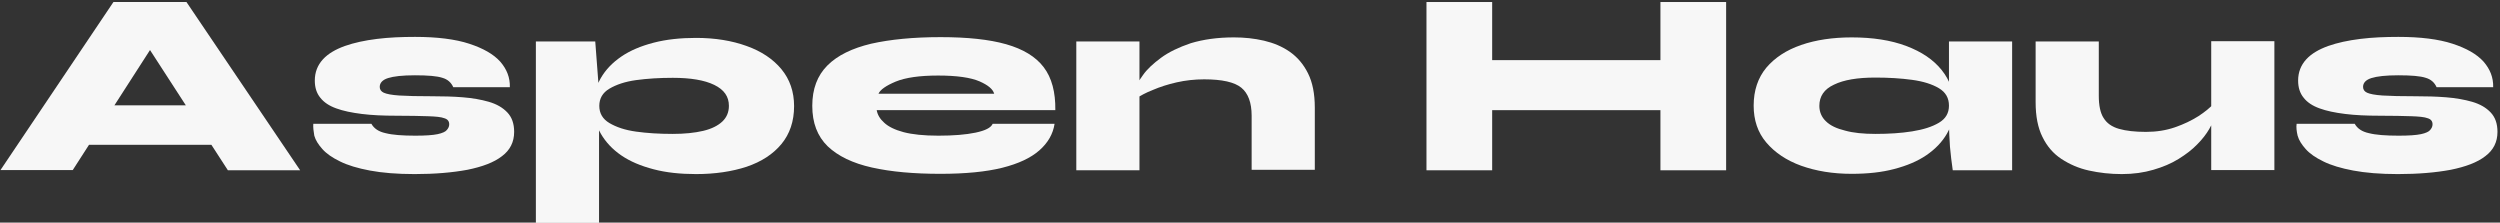
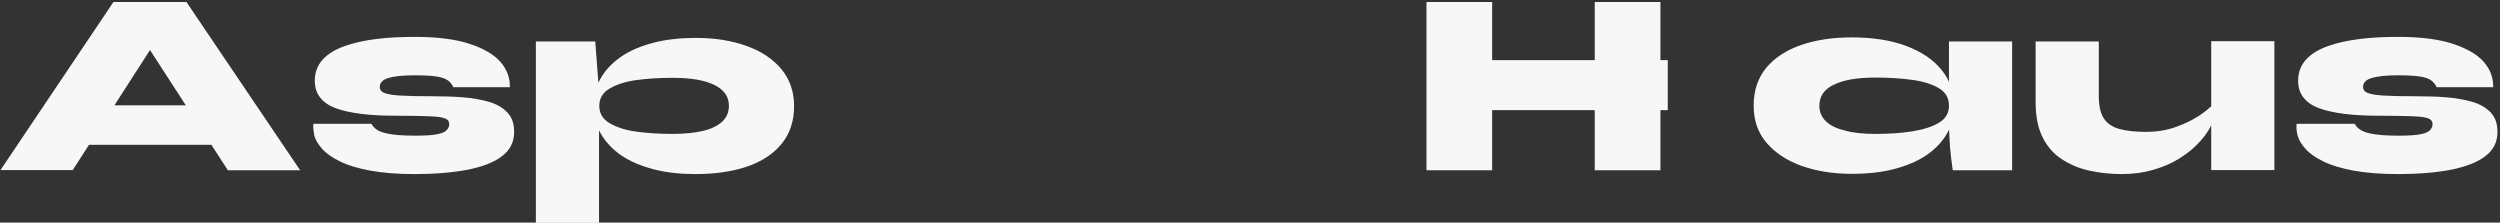
<svg xmlns="http://www.w3.org/2000/svg" id="Layer_1" x="0px" y="0px" width="989.5px" height="88.1px" viewBox="0 0 989.5 88.1" style="enable-background:new 0 0 989.5 88.1;" xml:space="preserve">
  <rect x="0" y="0" width="989.5" height="88.1" fill="#333333" stroke="none" />
  <style type="text/css">	.Drop_x0020_Shadow{fill:none;}	.Round_x0020_Corners_x0020_2_x0020_pt{fill:#FFFFFF;stroke:#000000;stroke-miterlimit:10;}	.Live_x0020_Reflect_x0020_X{fill:none;}	.Bevel_x0020_Soft{fill:url(#SVGID_1_);}	.Dusk{fill:#FFFFFF;}	.Foliage_GS{fill:#FFDD00;}	.Pompadour_GS{fill-rule:evenodd;clip-rule:evenodd;fill:#44ADE2;}	.st0{fill:#F7F7F7;}</style>
  <linearGradient id="SVGID_1_" gradientUnits="userSpaceOnUse" x1="-0.794" y1="-9.65" x2="-8.664569e-02" y2="-8.943">
    <stop offset="0" style="stop-color:#DEDFE3" />
    <stop offset="0.174" style="stop-color:#D8D9DD" />
    <stop offset="0.352" style="stop-color:#C9CACD" />
    <stop offset="0.532" style="stop-color:#B4B5B8" />
    <stop offset="0.714" style="stop-color:#989A9C" />
    <stop offset="0.895" style="stop-color:#797C7E" />
    <stop offset="1" style="stop-color:#656B6C" />
  </linearGradient>
  <g>
    <g>
      <path class="st0" d="M0.2,67.3L44.9,0.8h28.9l45,66.6H90.2L51.6,7.8h15.5L28.8,67.3H0.2z M23.5,57.3V41.7h71.1v15.6H23.5z" />
      <path class="st0" d="M124,49h23c1,1.8,2.8,3.1,5.6,3.7c2.7,0.7,6.7,1,11.8,1c4,0,6.9-0.2,8.8-0.6c1.9-0.4,3.2-1,3.7-1.7   c0.6-0.7,0.9-1.4,0.9-2.2c0-1.2-0.6-2-1.9-2.4c-1.3-0.5-3.4-0.7-6.5-0.8c-3.1-0.1-7.2-0.2-12.6-0.2c-5.1,0-9.6-0.2-13.6-0.7   c-4-0.5-7.4-1.2-10.1-2.2c-2.8-1-4.9-2.4-6.3-4.2c-1.5-1.8-2.2-4.1-2.2-6.8c0-3.3,1.1-6.1,3.2-8.4c2.1-2.3,5.1-4,8.7-5.3   c3.7-1.3,7.9-2.2,12.7-2.8c4.8-0.6,9.9-0.8,15.1-0.8c8.7,0,15.9,0.9,21.4,2.7c5.5,1.8,9.6,4.1,12.3,7.1c2.6,3,3.9,6.3,3.8,10.1   h-22.4c-0.8-1.8-2.2-3.1-4.3-3.7c-2.1-0.7-5.7-1-10.9-1c-4.9,0-8.4,0.4-10.6,1.1s-3.3,1.9-3.3,3.5c0,1,0.5,1.8,1.6,2.3   c1.1,0.5,3.1,0.9,6.1,1.1c3,0.2,7.4,0.3,13.3,0.3c4,0,8,0.1,11.8,0.4c3.8,0.3,7.3,0.9,10.4,1.8c3.1,0.9,5.5,2.3,7.3,4.2   c1.8,1.9,2.7,4.4,2.7,7.7c0,4-1.6,7.2-4.8,9.6c-3.2,2.5-7.8,4.2-13.7,5.4c-5.9,1.1-12.9,1.7-20.9,1.7c-7,0-12.9-0.5-17.7-1.4   c-4.8-0.9-8.8-2.1-11.8-3.6c-3.1-1.5-5.4-3.1-7-4.9c-1.6-1.8-2.7-3.5-3.2-5.3C124.1,52,123.9,50.4,124,49z" />
      <path class="st0" d="M212.1,16.4h23.5l1.5,19.8v52h-25V16.4z M275.5,68.9c-6.2,0-11.9-0.6-16.8-1.9c-5-1.3-9.3-3.1-12.8-5.5   s-6.2-5.3-8.1-8.6s-2.8-7-2.8-11c0-4,0.9-7.7,2.8-11c1.9-3.3,4.6-6.1,8.1-8.5s7.8-4.2,12.8-5.5c5-1.3,10.6-1.9,16.8-1.9   c7.5,0,14.2,1.1,20,3.2c5.9,2.1,10.5,5.2,13.8,9.2c3.3,4,5,8.9,5,14.6c0,6-1.7,11-5,15c-3.3,4-7.9,7-13.8,9   C289.7,67.9,283,68.9,275.5,68.9z M266.2,53c4.7,0,8.7-0.4,12.1-1.2s5.9-2.1,7.6-3.7c1.7-1.6,2.6-3.7,2.6-6.2   c0-3.7-1.9-6.4-5.8-8.3c-3.9-1.9-9.4-2.8-16.4-2.8c-5.3,0-10.1,0.3-14.5,0.9c-4.4,0.6-7.9,1.8-10.6,3.4c-2.7,1.6-4,3.9-4,6.8   s1.3,5.2,4,6.8c2.7,1.6,6.2,2.8,10.6,3.4C256.1,52.7,260.9,53,266.2,53z" />
-       <path class="st0" d="M392.9,49h24.5c-0.6,4-2.6,7.5-6,10.5c-3.4,3-8.3,5.3-14.7,6.9c-6.4,1.6-14.6,2.4-24.5,2.4   c-10.5,0-19.5-0.8-27.1-2.5s-13.4-4.5-17.5-8.4c-4.1-4-6.1-9.3-6.1-16c0-6.7,2-12,6-16c4-4,9.8-6.8,17.3-8.6   c7.6-1.7,16.7-2.6,27.5-2.6c10.5,0,19.2,0.9,25.9,2.8c6.7,1.9,11.7,4.9,14.9,9.1c3.2,4.2,4.7,9.9,4.6,17H347c0.3,1.8,1.3,3.5,3,5   c1.6,1.5,4.2,2.8,7.6,3.7c3.4,0.9,8,1.4,13.8,1.4c6,0,10.9-0.4,14.7-1.2C389.9,51.7,392.2,50.6,392.9,49z M371.3,29.9   c-7.3,0-12.9,0.8-16.8,2.4c-3.8,1.6-6.1,3.2-6.8,4.8h45.8c-0.5-1.8-2.4-3.4-5.8-4.9C384.2,30.7,378.8,29.9,371.3,29.9z" />
-       <path class="st0" d="M426,16.4h25v51h-25V16.4z M488.4,14.8c4.1,0,8,0.4,11.9,1.3c3.8,0.9,7.2,2.3,10.2,4.4c3,2.1,5.4,4.9,7.2,8.5   c1.8,3.6,2.7,8.1,2.7,13.6v24.6h-25V45.8c0-5.2-1.4-8.9-4.1-11.1s-7.6-3.3-14.7-3.3c-3.7,0-7.4,0.4-10.9,1.2   c-3.5,0.8-6.6,1.8-9.4,3c-2.8,1.1-5,2.3-6.6,3.4l-0.2-4c0.3-1.2,1.2-3,2.9-5.3c1.6-2.3,4-4.5,7.1-6.8c3.1-2.3,7.1-4.2,11.8-5.8   C476.3,15.6,481.9,14.8,488.4,14.8z" />
-       <path class="st0" d="M564.6,0.8h26v66.6h-26V0.8z M586.9,23.8h73.2v19.8h-73.2V23.8z M657.2,0.8h26v66.6h-26V0.8z" />
+       <path class="st0" d="M564.6,0.8h26v66.6h-26V0.8z M586.9,23.8h73.2v19.8h-73.2V23.8z M657.2,0.8v66.6h-26V0.8z" />
      <path class="st0" d="M732.9,68.8c-7.5,0-14.1-1.1-20-3.2c-5.8-2.1-10.4-5.2-13.8-9.2c-3.4-4-5-8.9-5-14.6c0-6,1.7-11,5-15   c3.4-4,8-7,13.8-9c5.8-2,12.5-3,20-3c8.3,0,15.5,1.1,21.6,3.4c6.1,2.3,10.7,5.4,14,9.5c3.3,4.1,4.9,8.8,4.9,14.2   c0,4-0.9,7.7-2.8,11c-1.9,3.3-4.6,6.1-8.1,8.5s-7.8,4.2-12.8,5.5C744.8,68.2,739.2,68.8,732.9,68.8z M742.3,53   c5.3,0,10.1-0.3,14.5-1c4.4-0.7,7.9-1.8,10.6-3.4c2.7-1.6,4-3.8,4-6.8c0-3-1.3-5.3-4-6.9c-2.7-1.6-6.2-2.7-10.6-3.3   c-4.4-0.6-9.2-0.9-14.5-0.9c-7.1,0-12.5,0.9-16.4,2.8c-3.9,1.8-5.8,4.6-5.8,8.4c0,2.4,0.9,4.5,2.6,6.1c1.7,1.7,4.3,2.9,7.6,3.7   C733.5,52.6,737.6,53,742.3,53z M771.4,16.4h25v51h-23.5c-0.5-3.2-0.8-6.3-1.1-9.3c-0.2-3-0.4-6.5-0.4-10.5V16.4z" />
      <path class="st0" d="M876.2,41l0.2,5c-0.2,1.5-0.9,3.2-2,5.1c-1.1,1.9-2.7,4-4.7,6c-2,2.1-4.5,4-7.4,5.8s-6.2,3.2-10,4.3   c-3.7,1.1-7.9,1.7-12.5,1.7s-8.9-0.5-13-1.4c-4.1-0.9-7.7-2.5-10.9-4.6c-3.2-2.1-5.7-5-7.5-8.7c-1.8-3.6-2.7-8.2-2.7-13.7V16.4h25   v21.5c0,3.8,0.6,6.8,1.9,8.8c1.3,2.1,3.3,3.5,6.1,4.3c2.8,0.8,6.3,1.2,10.7,1.2c4.1,0,7.9-0.6,11.4-1.8c3.5-1.2,6.6-2.7,9.3-4.4   C872.7,44.3,874.8,42.6,876.2,41z M900.2,67.3h-25v-51h25V67.3z" />
      <path class="st0" d="M909,49h23c1,1.8,2.8,3.1,5.6,3.7c2.7,0.7,6.7,1,11.8,1c4,0,6.9-0.2,8.8-0.6c1.9-0.4,3.2-1,3.7-1.7   c0.6-0.7,0.9-1.4,0.9-2.2c0-1.2-0.6-2-1.9-2.4c-1.3-0.5-3.5-0.7-6.5-0.8c-3.1-0.1-7.2-0.2-12.6-0.2c-5.1,0-9.6-0.2-13.6-0.7   c-4-0.5-7.4-1.2-10.1-2.2c-2.8-1-4.9-2.4-6.3-4.2c-1.5-1.8-2.2-4.1-2.2-6.8c0-3.3,1.1-6.1,3.2-8.4c2.1-2.3,5.1-4,8.7-5.3   c3.7-1.3,7.9-2.2,12.7-2.8c4.8-0.6,9.9-0.8,15.1-0.8c8.7,0,15.9,0.9,21.4,2.7s9.6,4.1,12.3,7.1c2.6,3,3.9,6.3,3.8,10.1h-22.4   c-0.8-1.8-2.2-3.1-4.3-3.7c-2.1-0.7-5.7-1-10.9-1c-4.9,0-8.4,0.4-10.6,1.1s-3.3,1.9-3.3,3.5c0,1,0.5,1.8,1.6,2.3   c1.1,0.5,3.1,0.9,6.1,1.1c3,0.2,7.4,0.3,13.3,0.3c4,0,8,0.1,11.8,0.4c3.8,0.3,7.3,0.9,10.4,1.8c3.1,0.9,5.5,2.3,7.3,4.2   c1.8,1.9,2.7,4.4,2.7,7.7c0,4-1.6,7.2-4.8,9.6c-3.2,2.5-7.8,4.2-13.7,5.4c-5.9,1.1-12.9,1.7-20.9,1.7c-7,0-12.9-0.5-17.7-1.4   c-4.8-0.9-8.8-2.1-11.8-3.6c-3.1-1.5-5.4-3.1-7-4.9c-1.6-1.8-2.7-3.5-3.2-5.3C909,52,908.8,50.4,909,49z" />
    </g>
  </g>
</svg>